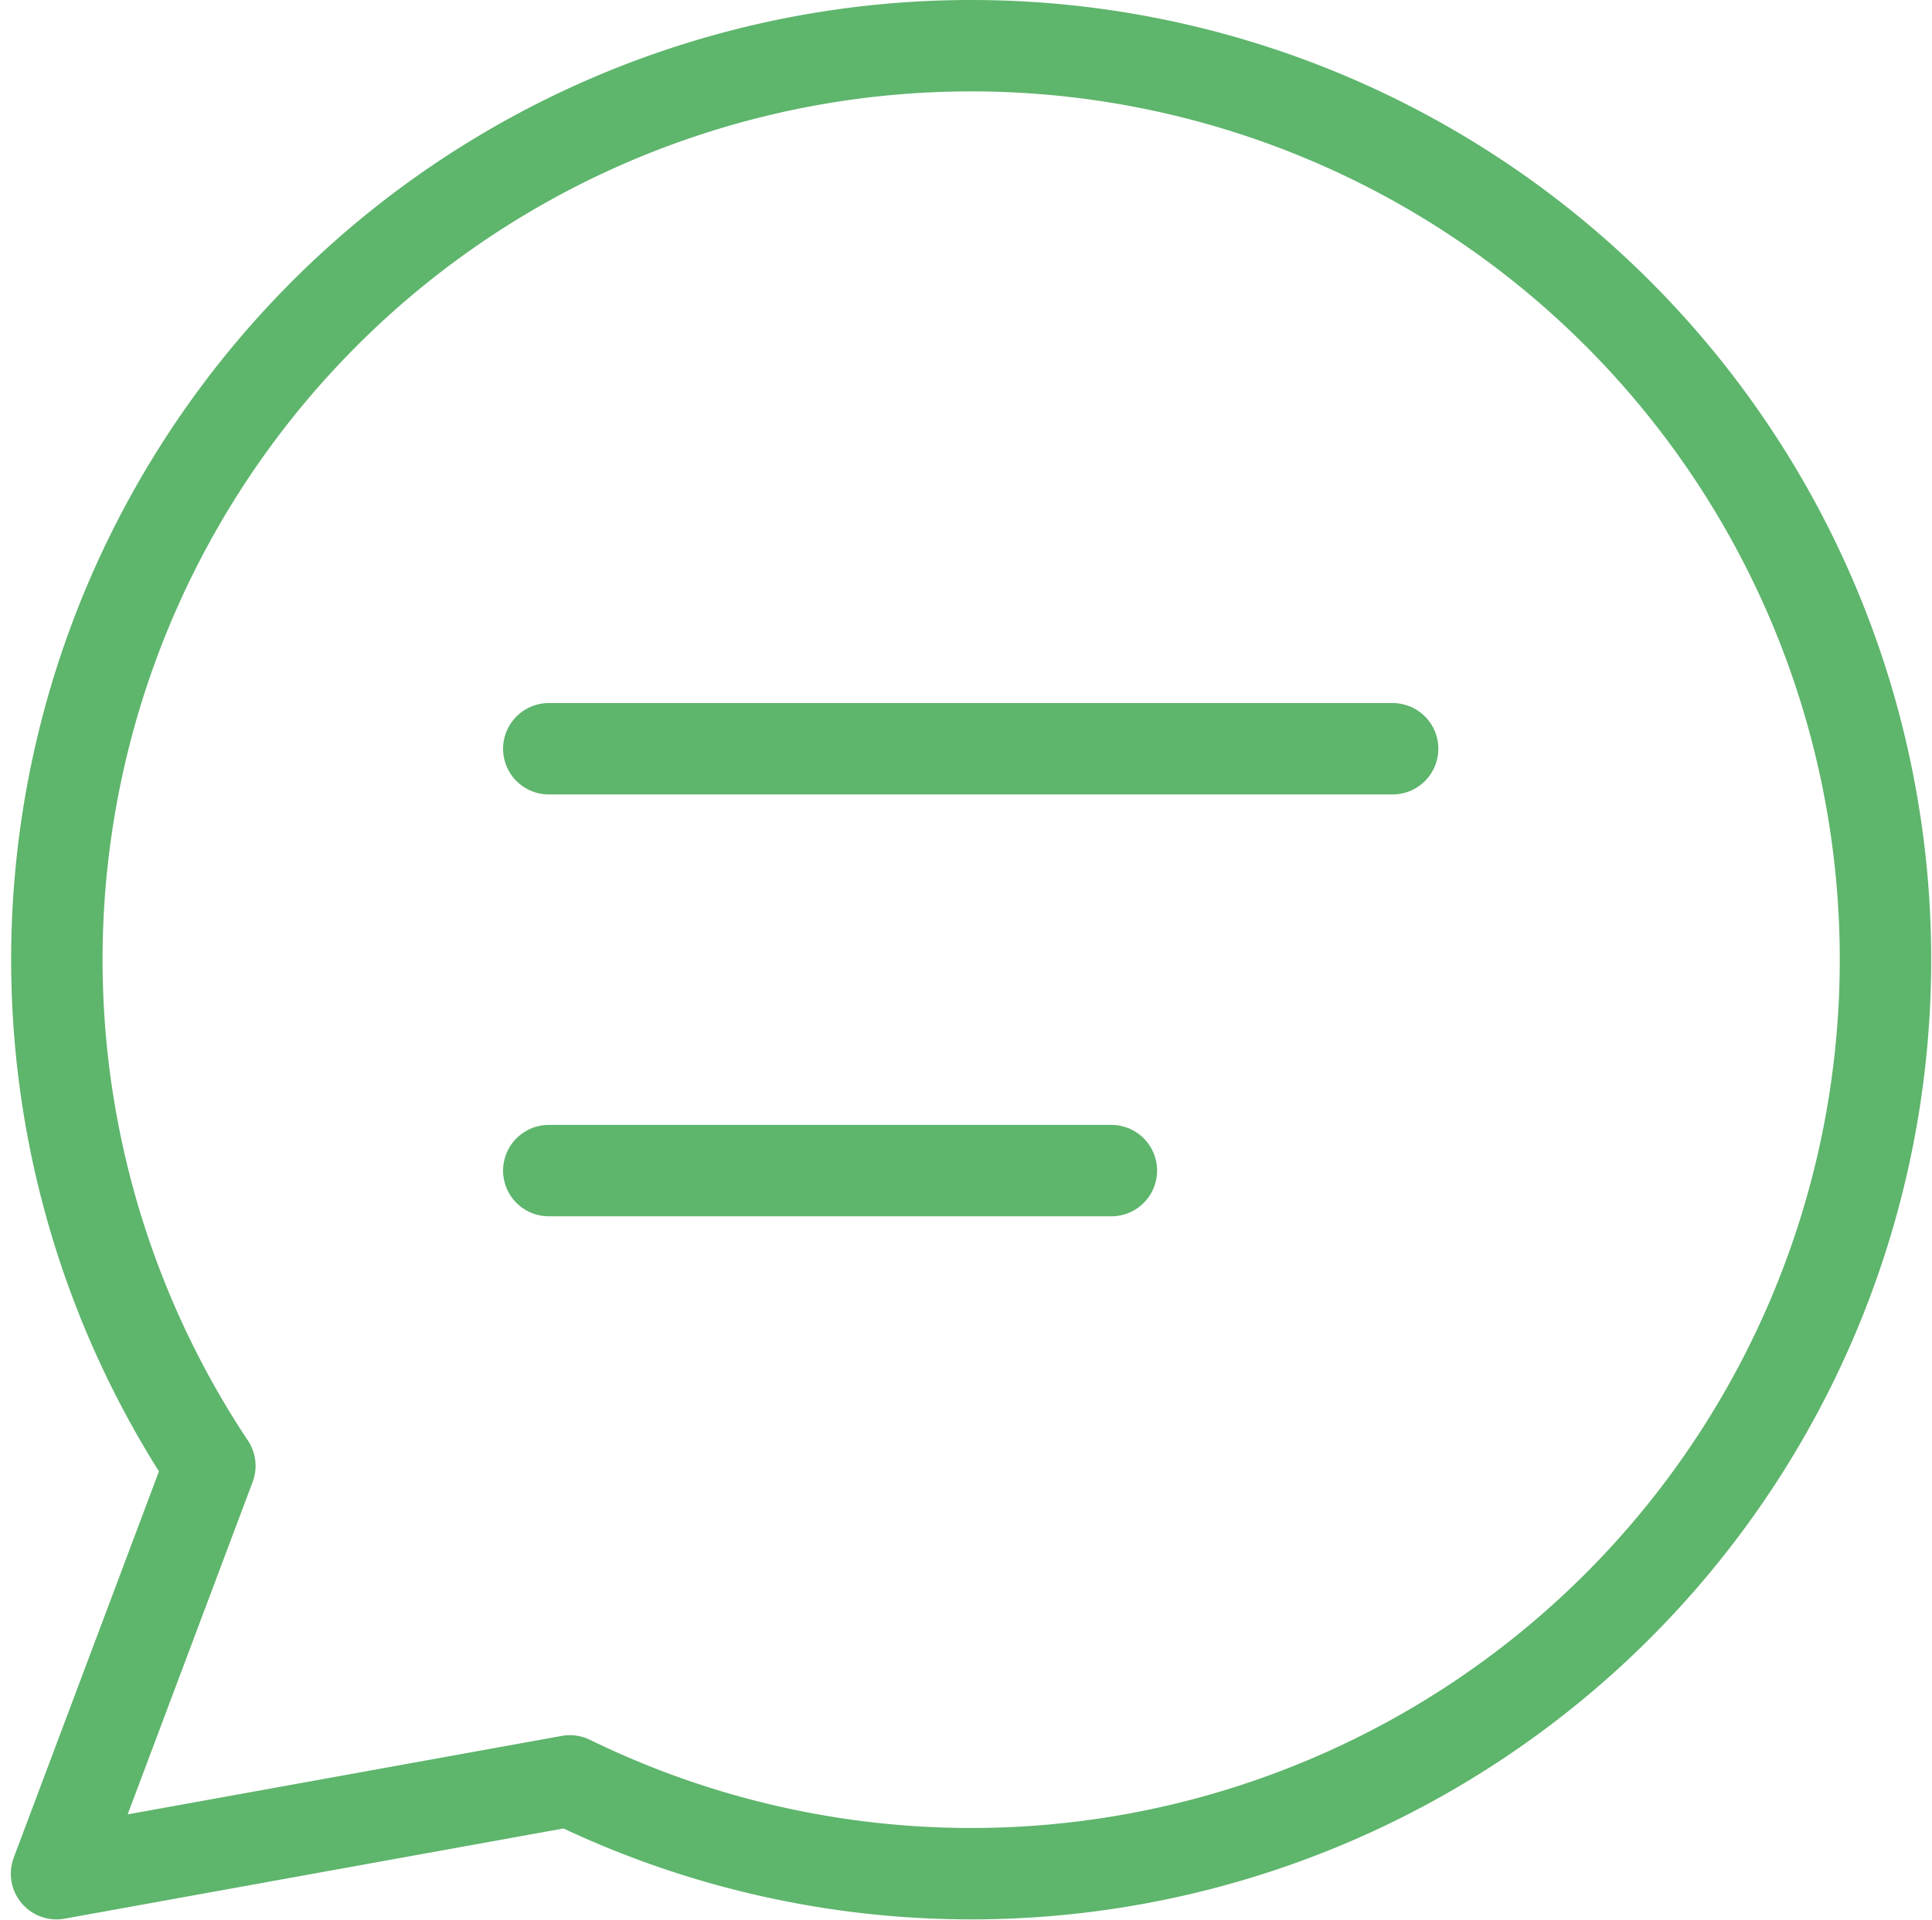
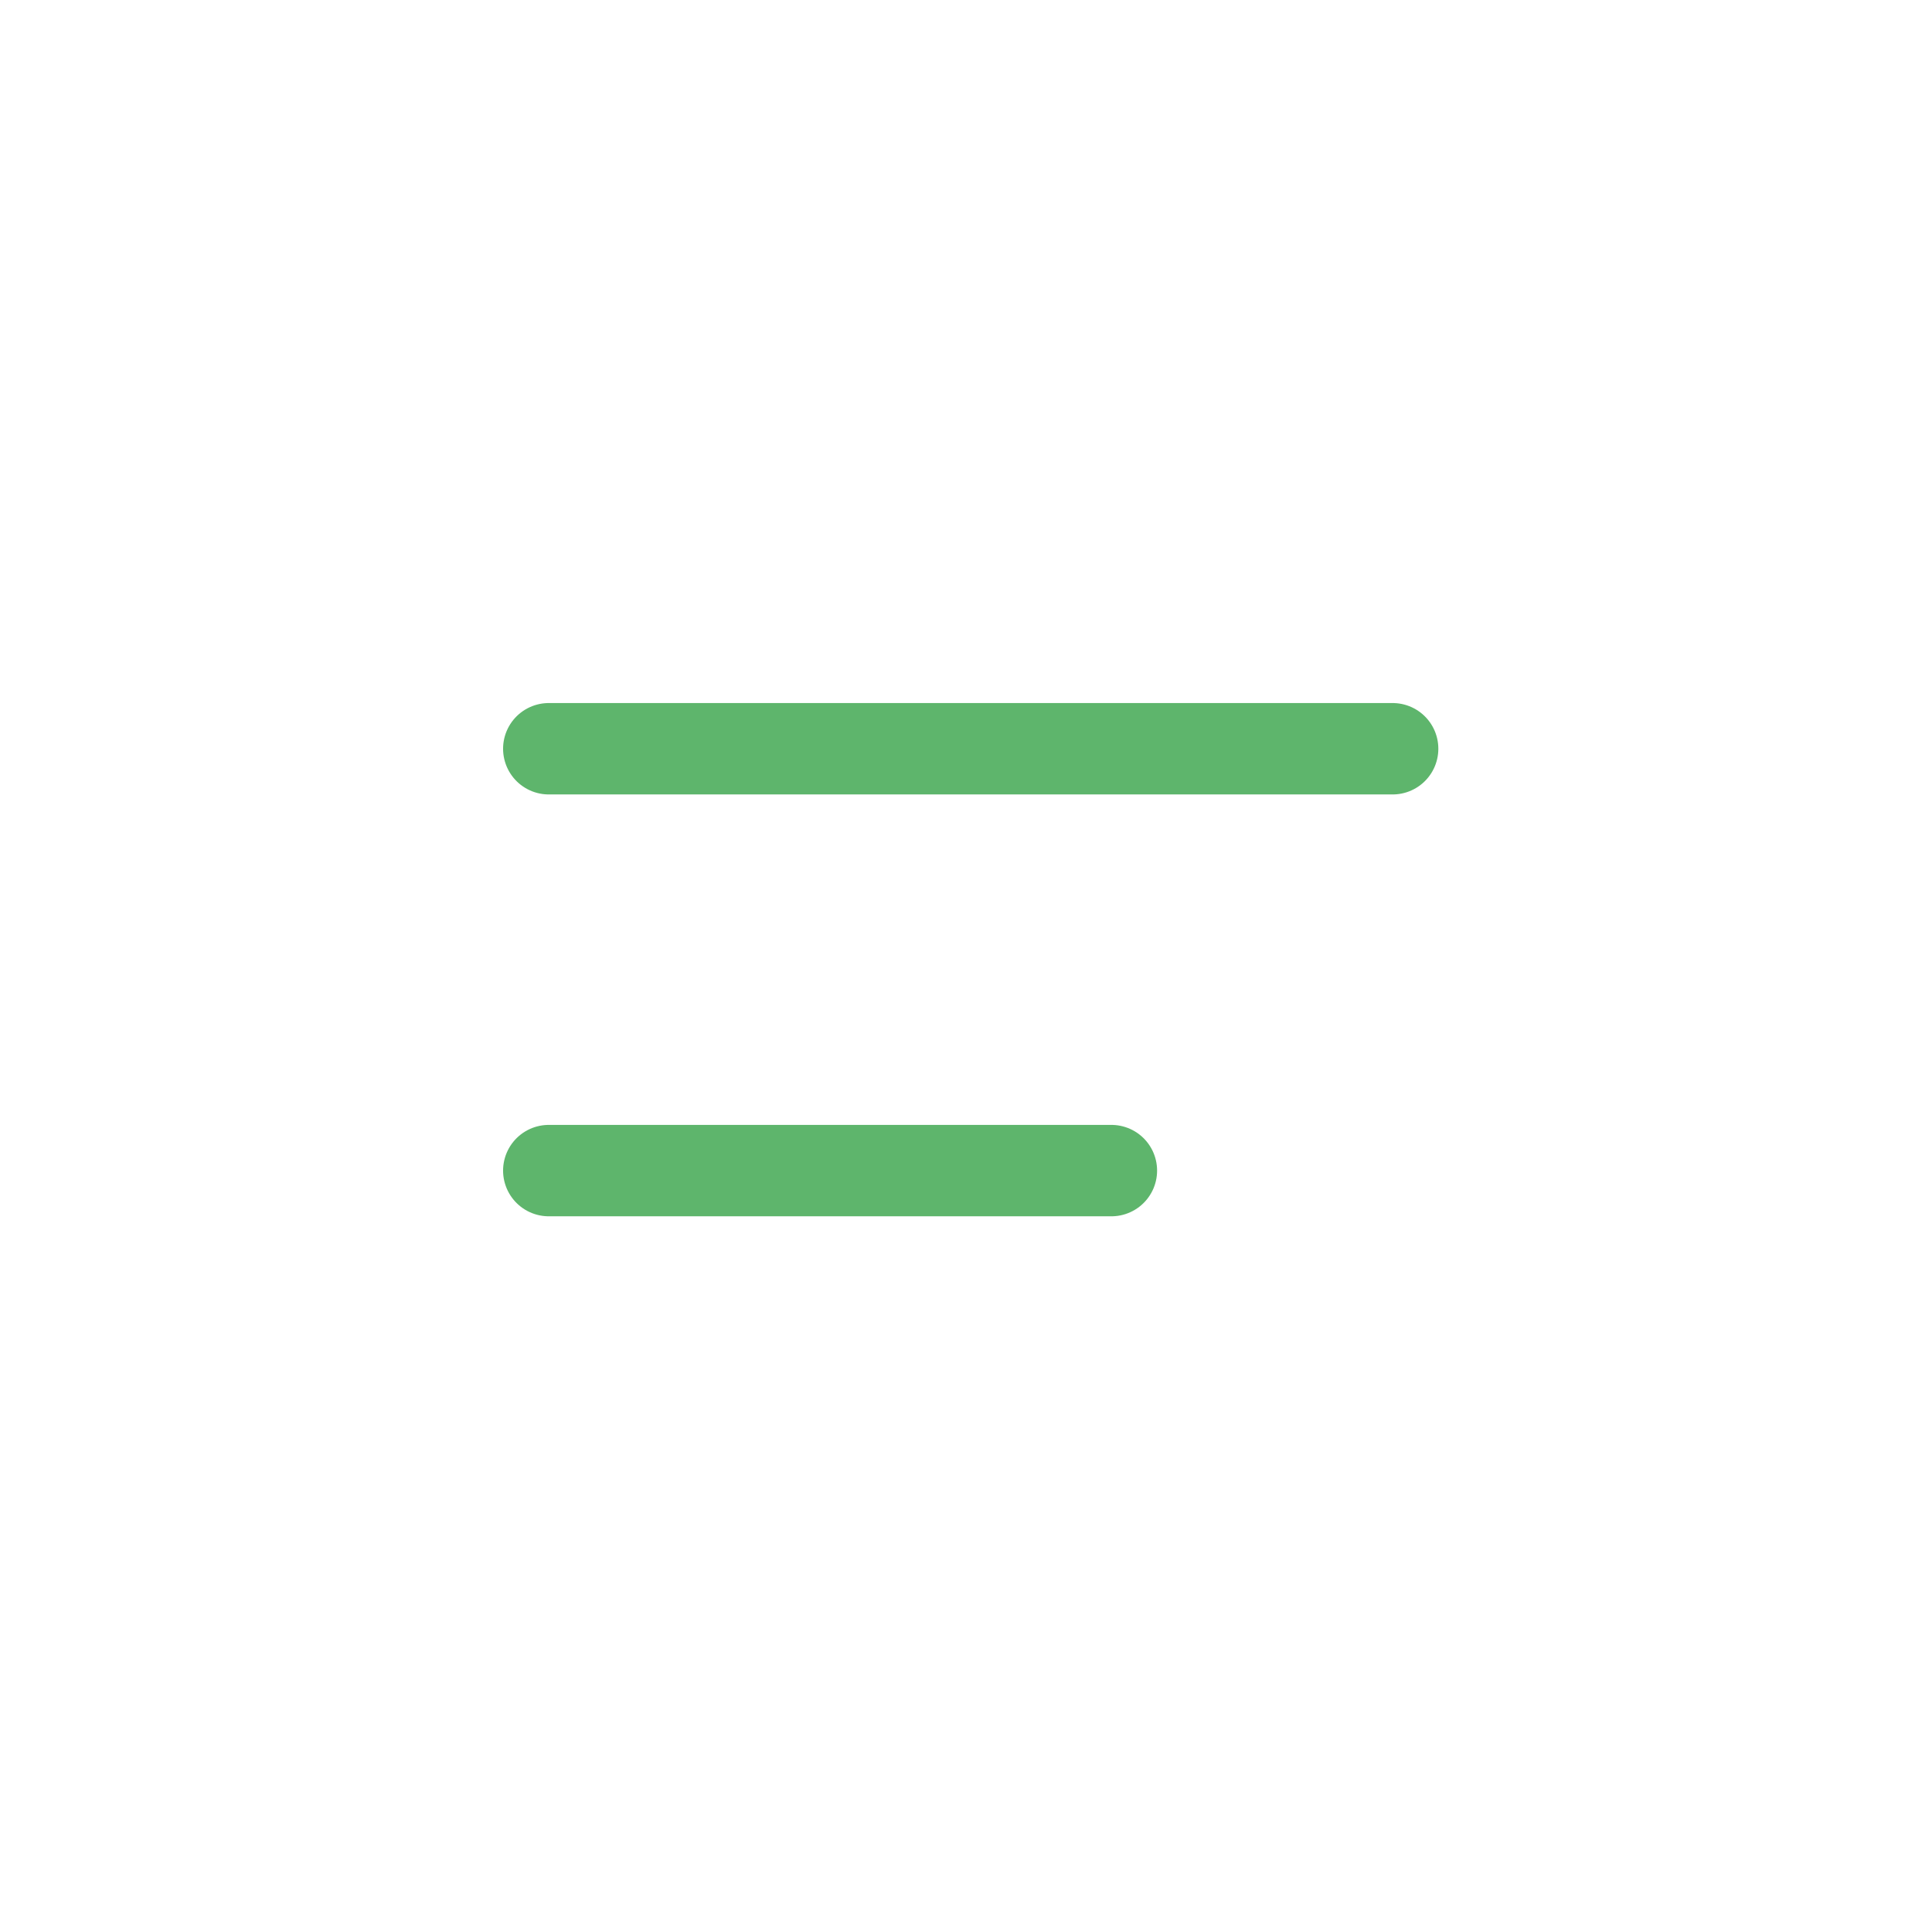
<svg xmlns="http://www.w3.org/2000/svg" width="42.267" height="42.011" viewBox="0 0 42.267 42.011">
  <g id="mail-chat-bubble-text-oval" transform="translate(0.737 0.5)">
-     <path id="Path_10597" data-name="Path 10597" d="M20.5.5A20,20,0,0,0,3.854,31.576L.5,40.5l11.231-2.031A20,20,0,1,0,20.5.5Z" transform="translate(0 0)" fill="none" stroke="#5eb56c" stroke-linecap="round" stroke-linejoin="round" stroke-width="2" />
    <line id="Line_3079" data-name="Line 3079" x2="18.461" transform="translate(11.269 15.884)" fill="none" stroke="#5eb56c" stroke-linecap="round" stroke-linejoin="round" stroke-width="2" />
    <line id="Line_3080" data-name="Line 3080" x2="12.308" transform="translate(11.269 25.115)" fill="none" stroke="#5eb56c" stroke-linecap="round" stroke-linejoin="round" stroke-width="2" />
  </g>
</svg>